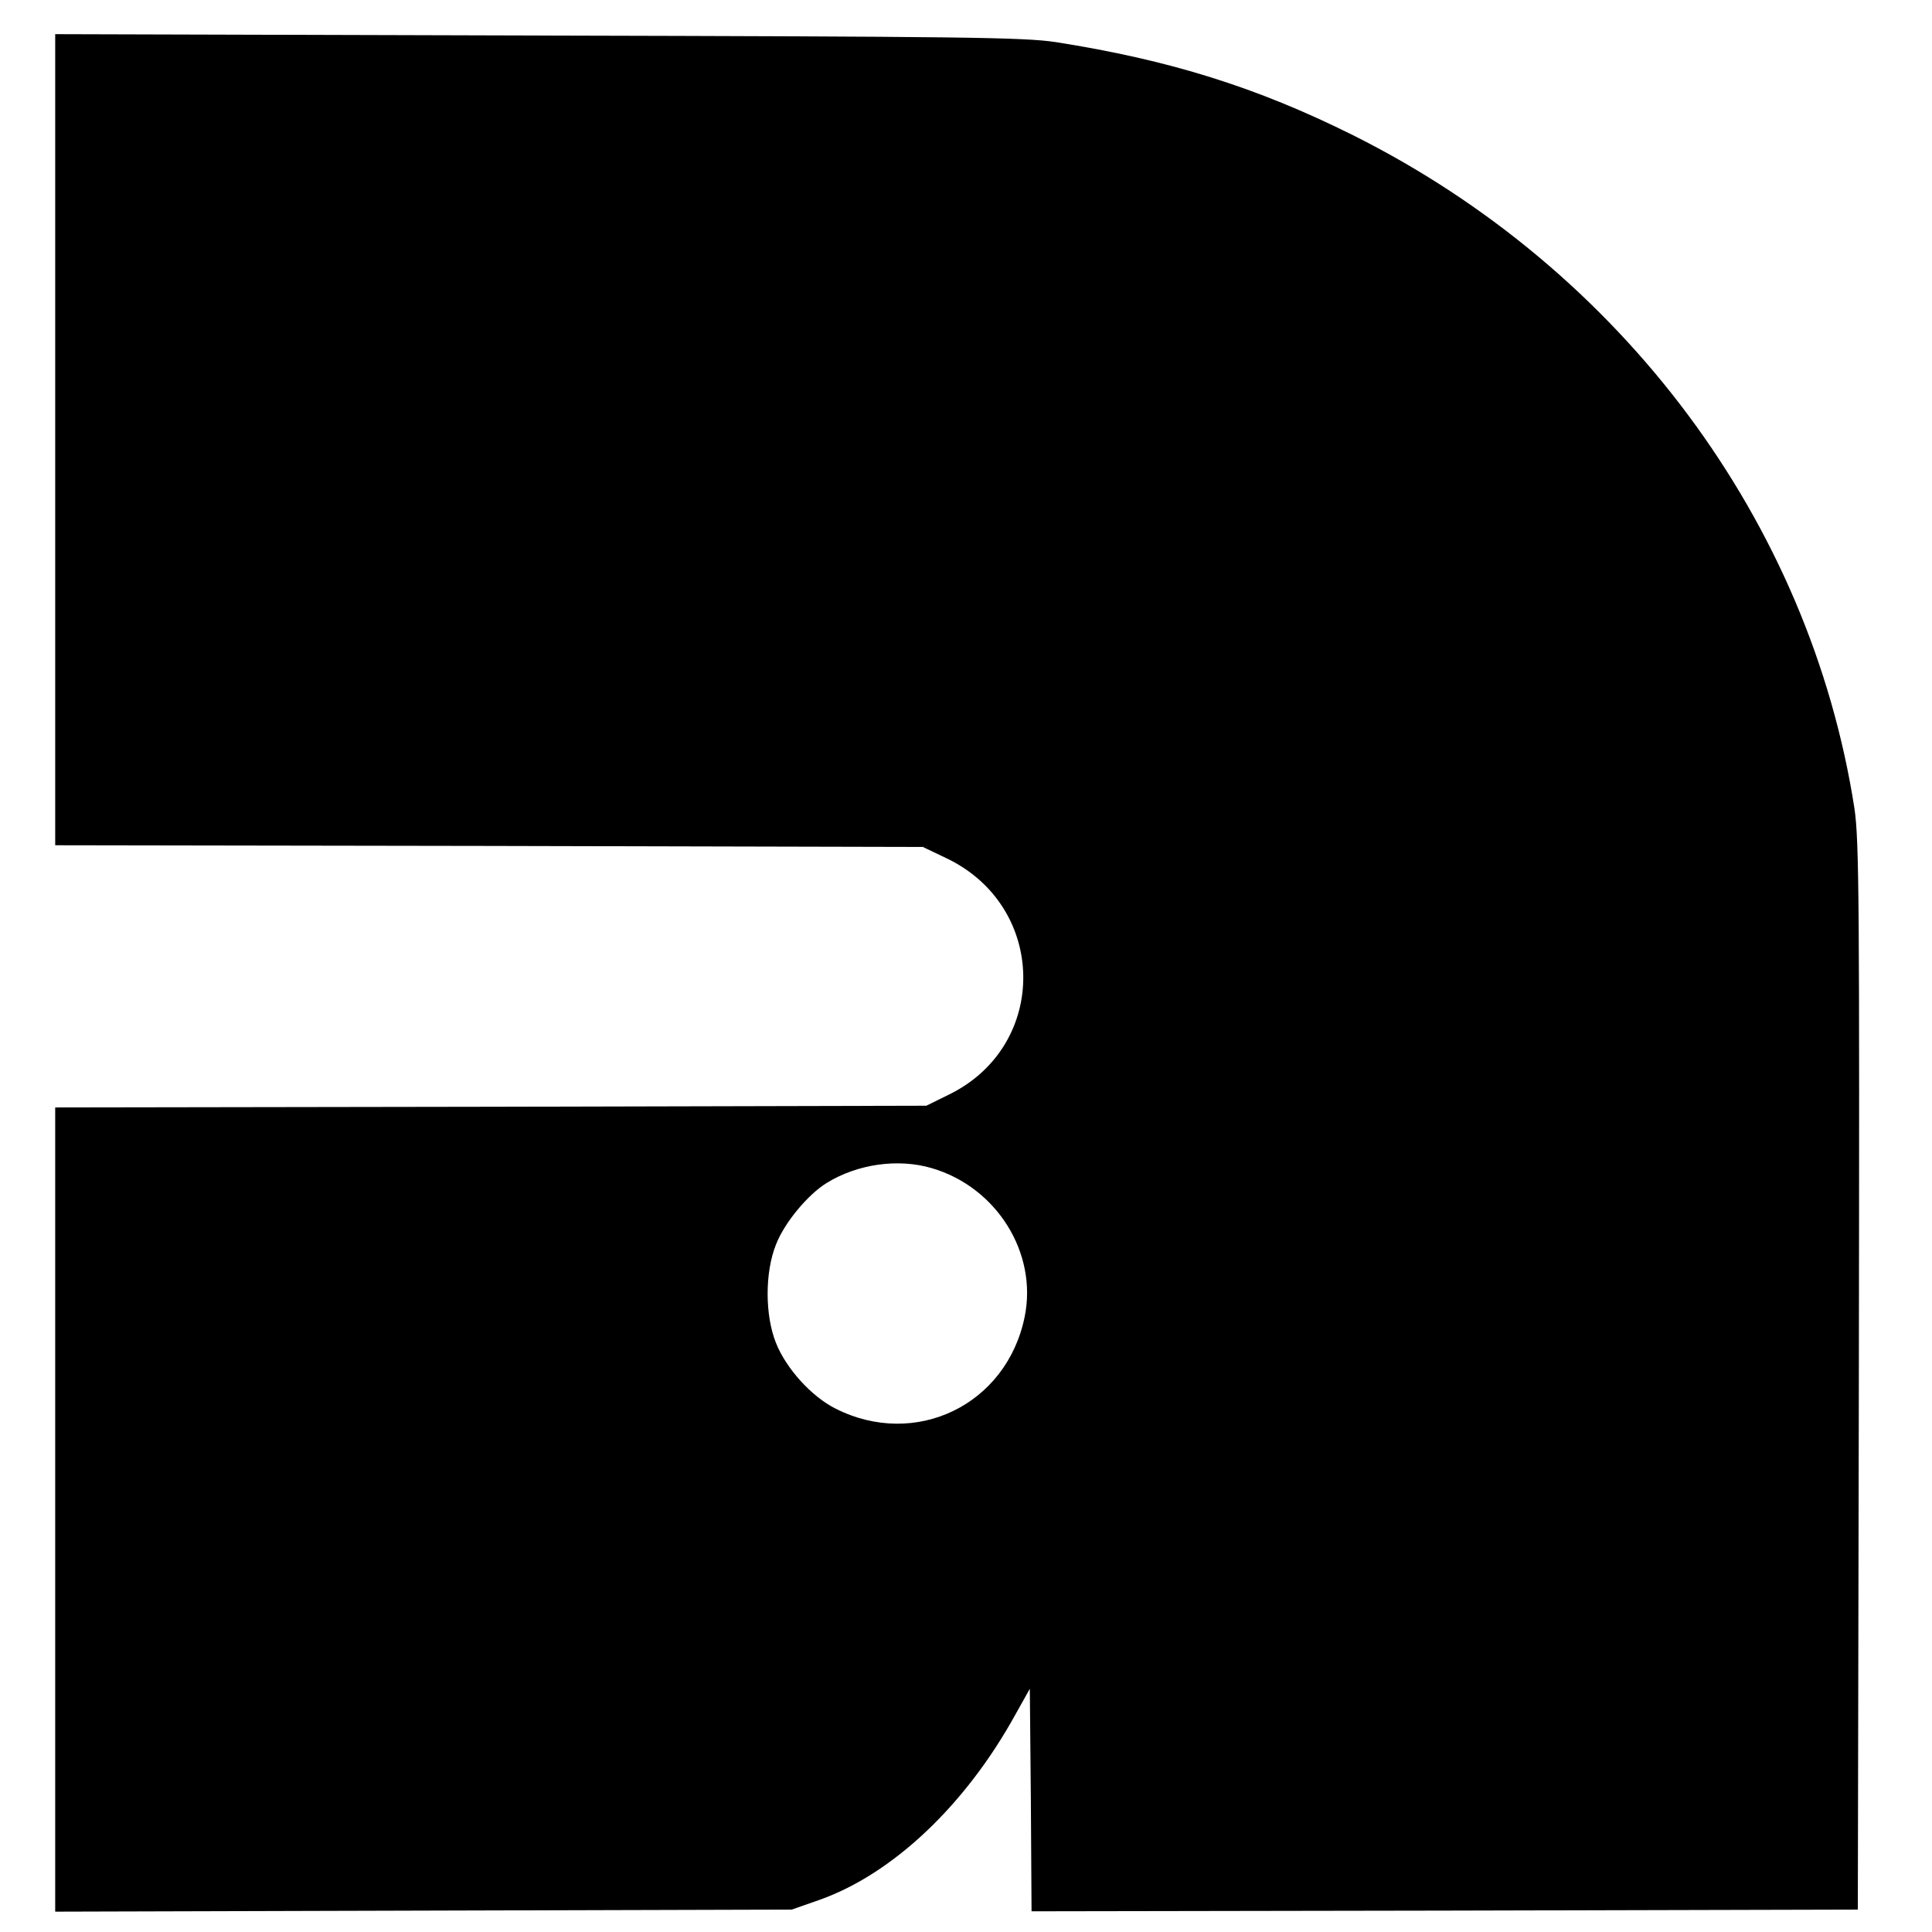
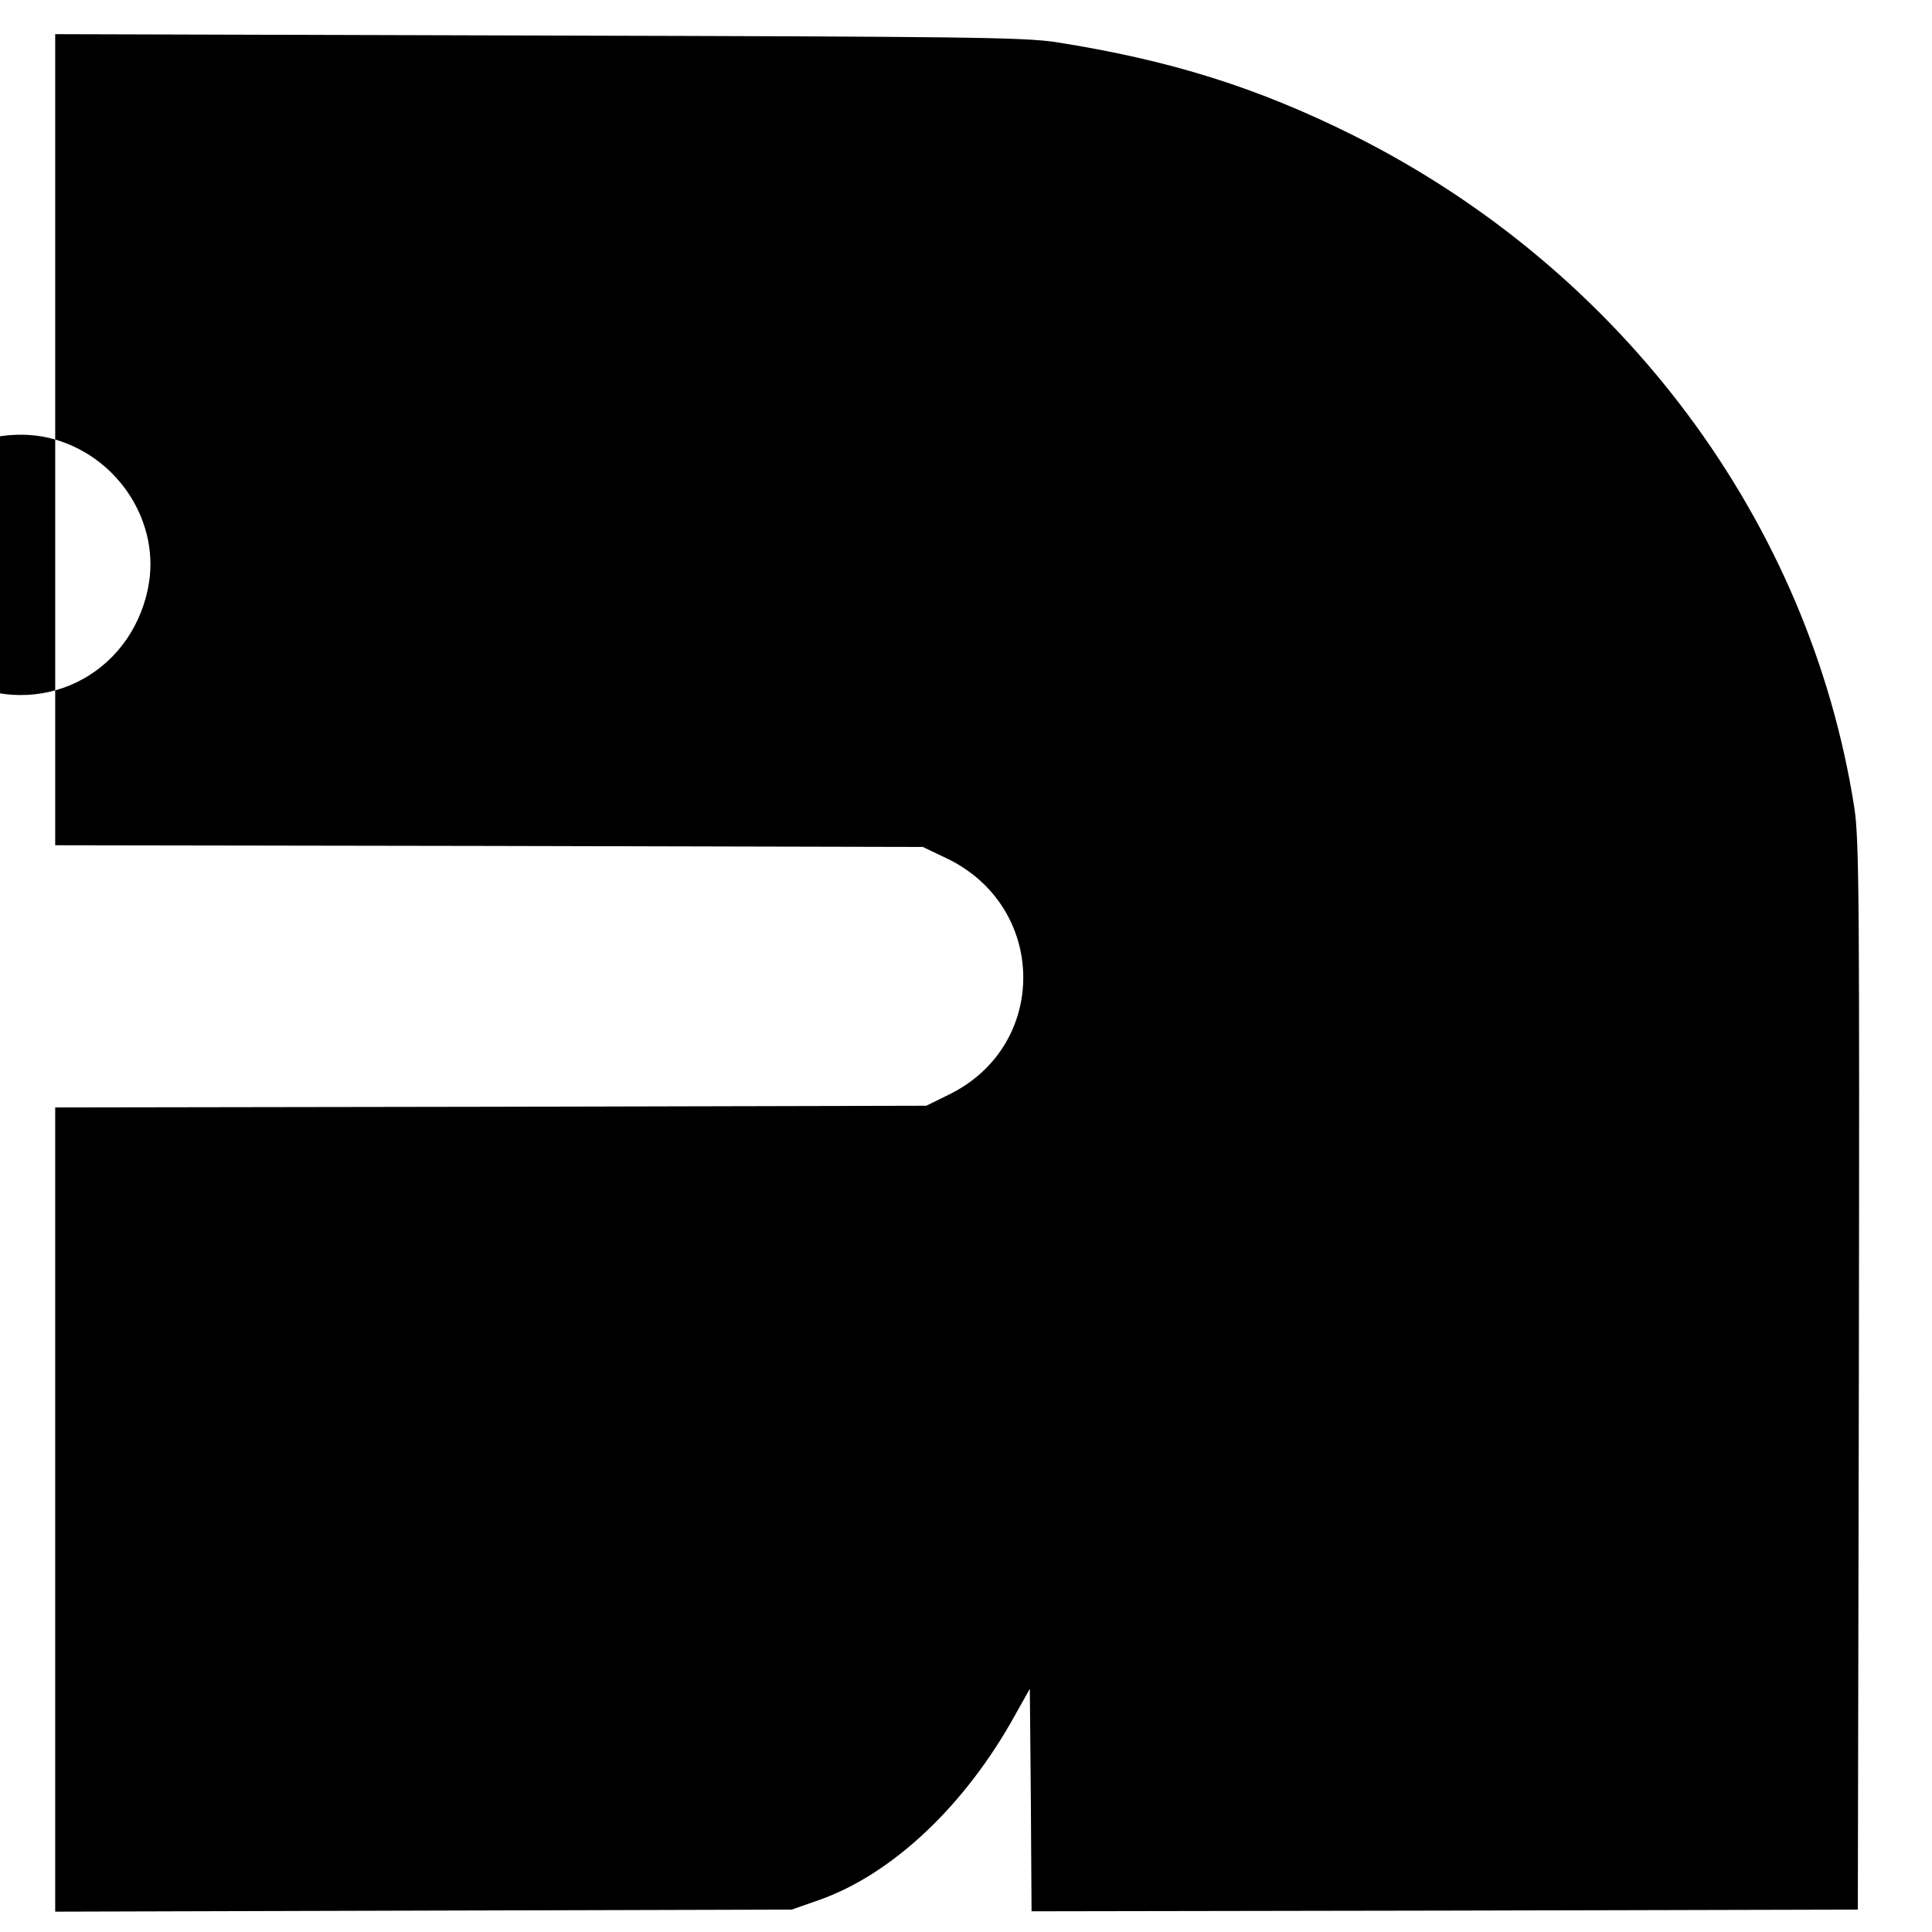
<svg xmlns="http://www.w3.org/2000/svg" version="1.0" width="560pt" height="560pt" viewBox="0 0 560 560" preserveAspectRatio="xMidYMid meet">
  <g transform="translate(0,560) scale(0.1,-0.1)" fill="#000000" stroke="none">
-     <path d="M160 4326 l0 -1176 1258 -2 1257 -3 67 -32 c294 -139 300 -542 10 -685 l-67 -33 -1262 -3 -1263 -2 0 -1165 0 -1166 1068 3 1067 3 80 28 c212 75 423 274 568 537 l42 75 3 -323 2 -322 1198 2 1197 3 3 1545 c2 1375 1 1556 -13 1648 -129 829 -673 1560 -1453 1950 -279 139 -531 218 -862 270 -93 14 -268 16 -1502 19 l-1398 4 0 -1175z m2541 -2112 c188 -55 307 -246 269 -431 -52 -255 -316 -383 -548 -266 -70 35 -144 117 -173 191 -32 80 -32 204 0 284 24 63 92 145 147 179 89 55 207 72 305 43z" />
+     <path d="M160 4326 l0 -1176 1258 -2 1257 -3 67 -32 c294 -139 300 -542 10 -685 l-67 -33 -1262 -3 -1263 -2 0 -1165 0 -1166 1068 3 1067 3 80 28 c212 75 423 274 568 537 l42 75 3 -323 2 -322 1198 2 1197 3 3 1545 c2 1375 1 1556 -13 1648 -129 829 -673 1560 -1453 1950 -279 139 -531 218 -862 270 -93 14 -268 16 -1502 19 l-1398 4 0 -1175z c188 -55 307 -246 269 -431 -52 -255 -316 -383 -548 -266 -70 35 -144 117 -173 191 -32 80 -32 204 0 284 24 63 92 145 147 179 89 55 207 72 305 43z" />
  </g>
</svg>